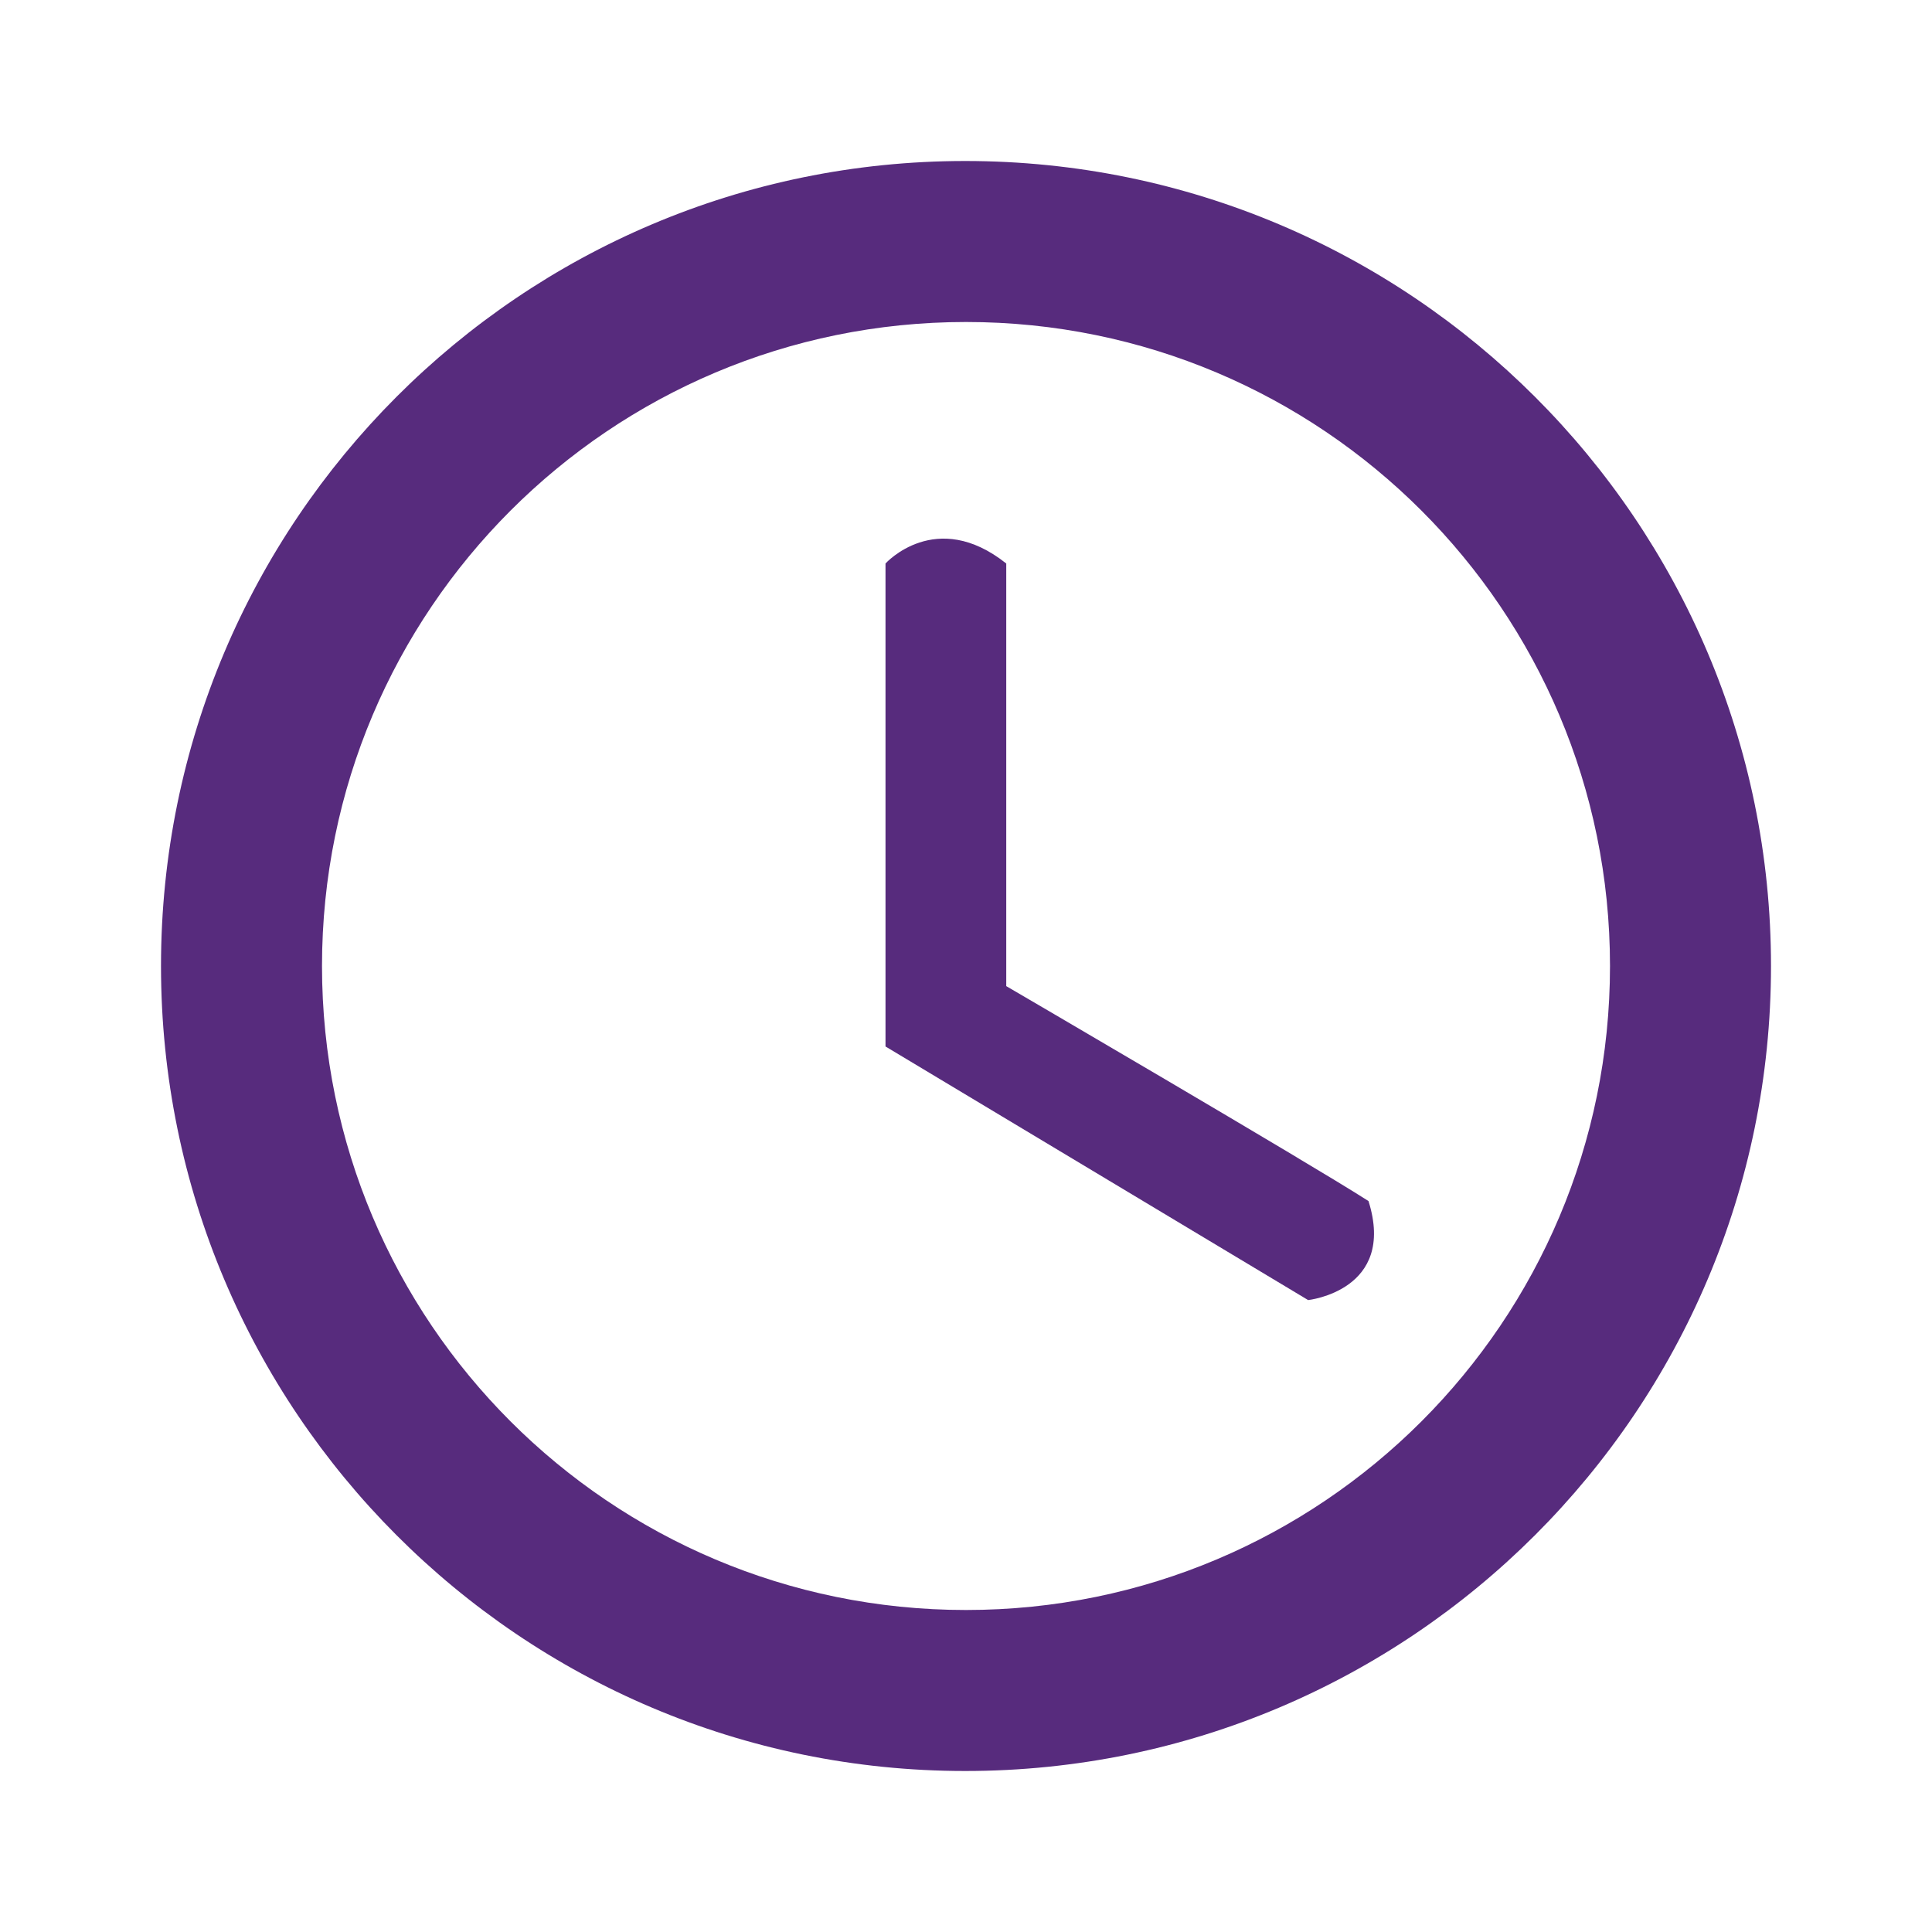
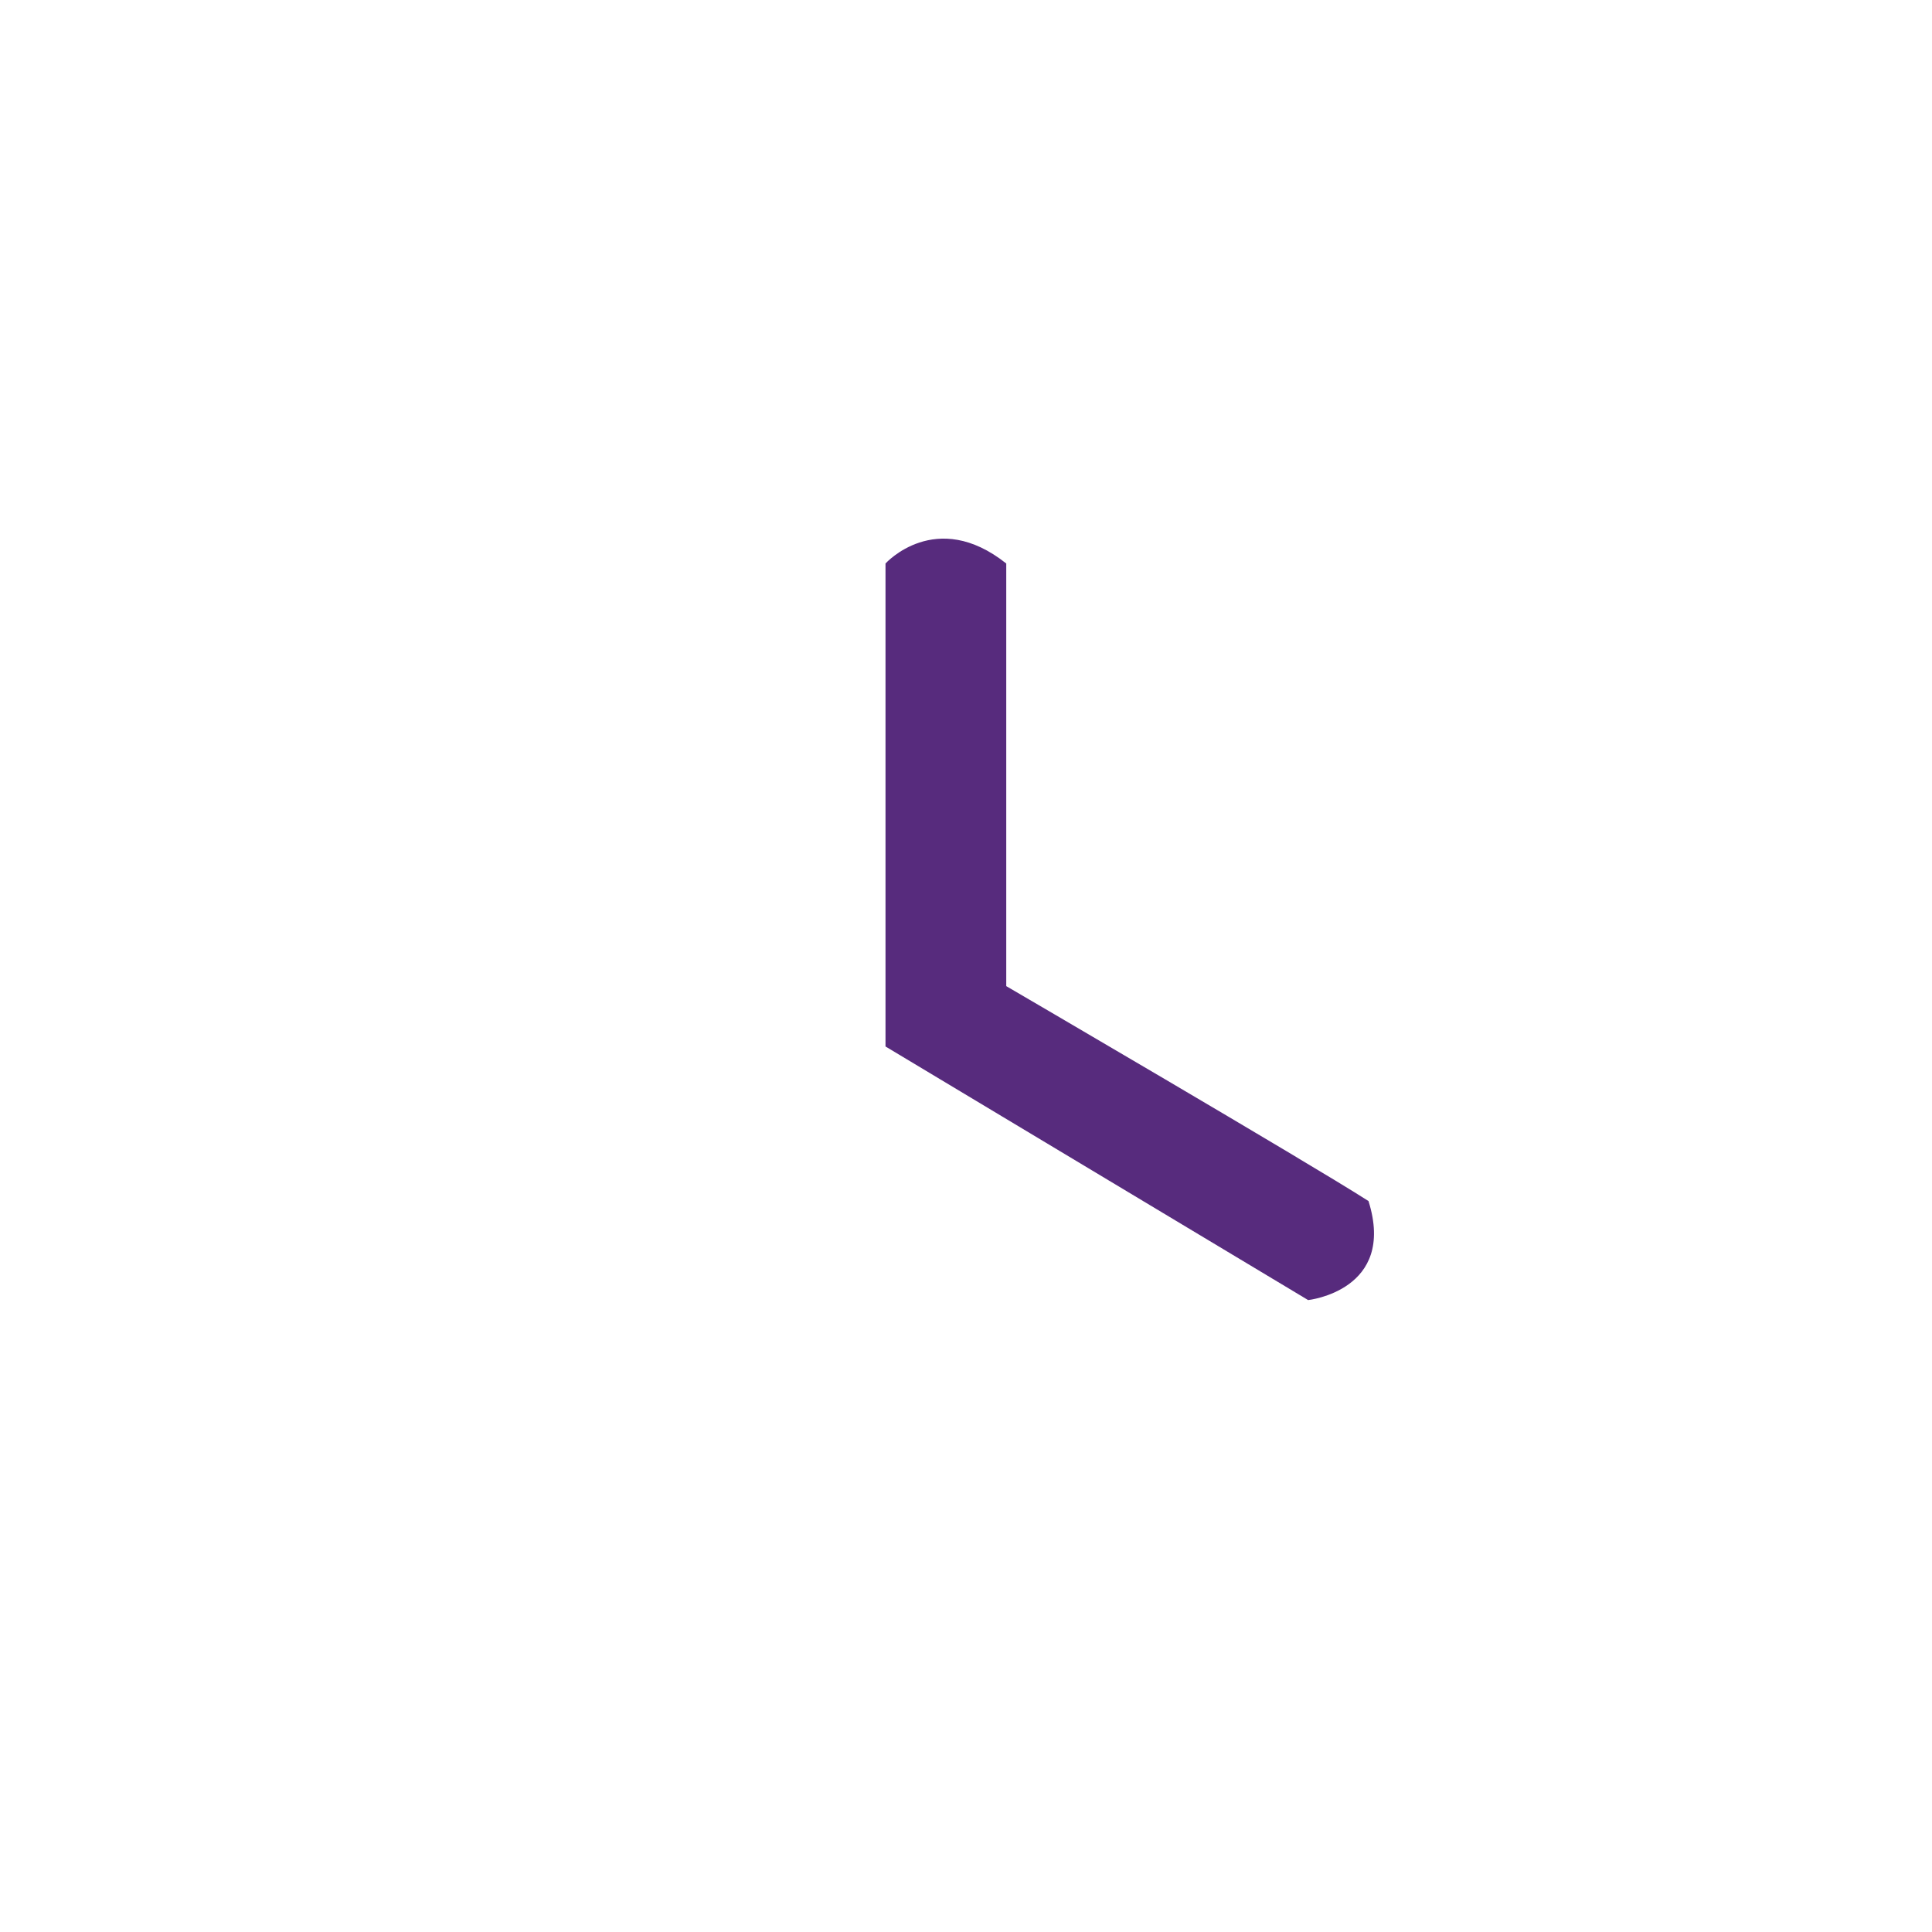
<svg xmlns="http://www.w3.org/2000/svg" width="866" height="866" viewBox="0 0 866 866" fill="none">
-   <path d="M432.64 72.166C233.459 72.166 72.167 233.82 72.167 433C72.167 632.18 233.459 793.833 432.64 793.833C632.18 793.833 793.834 632.18 793.834 433C793.834 233.82 632.18 72.166 432.64 72.166ZM433 721.667C273.512 721.667 144.334 592.488 144.334 433C144.334 273.512 273.512 144.333 433 144.333C592.489 144.333 721.667 273.512 721.667 433C721.667 592.488 592.489 721.667 433 721.667Z" fill="#572B7D" />
  <path d="M451.042 252.583C419.5 227.5 396.917 252.583 396.917 252.583V469.083L586.354 582.745C586.354 582.745 626 578.499 613.417 538.363C586.354 520.999 451.042 442.021 451.042 442.021C451.042 442.021 451.042 260.667 451.042 252.583Z" fill="#572B7D" />
</svg>